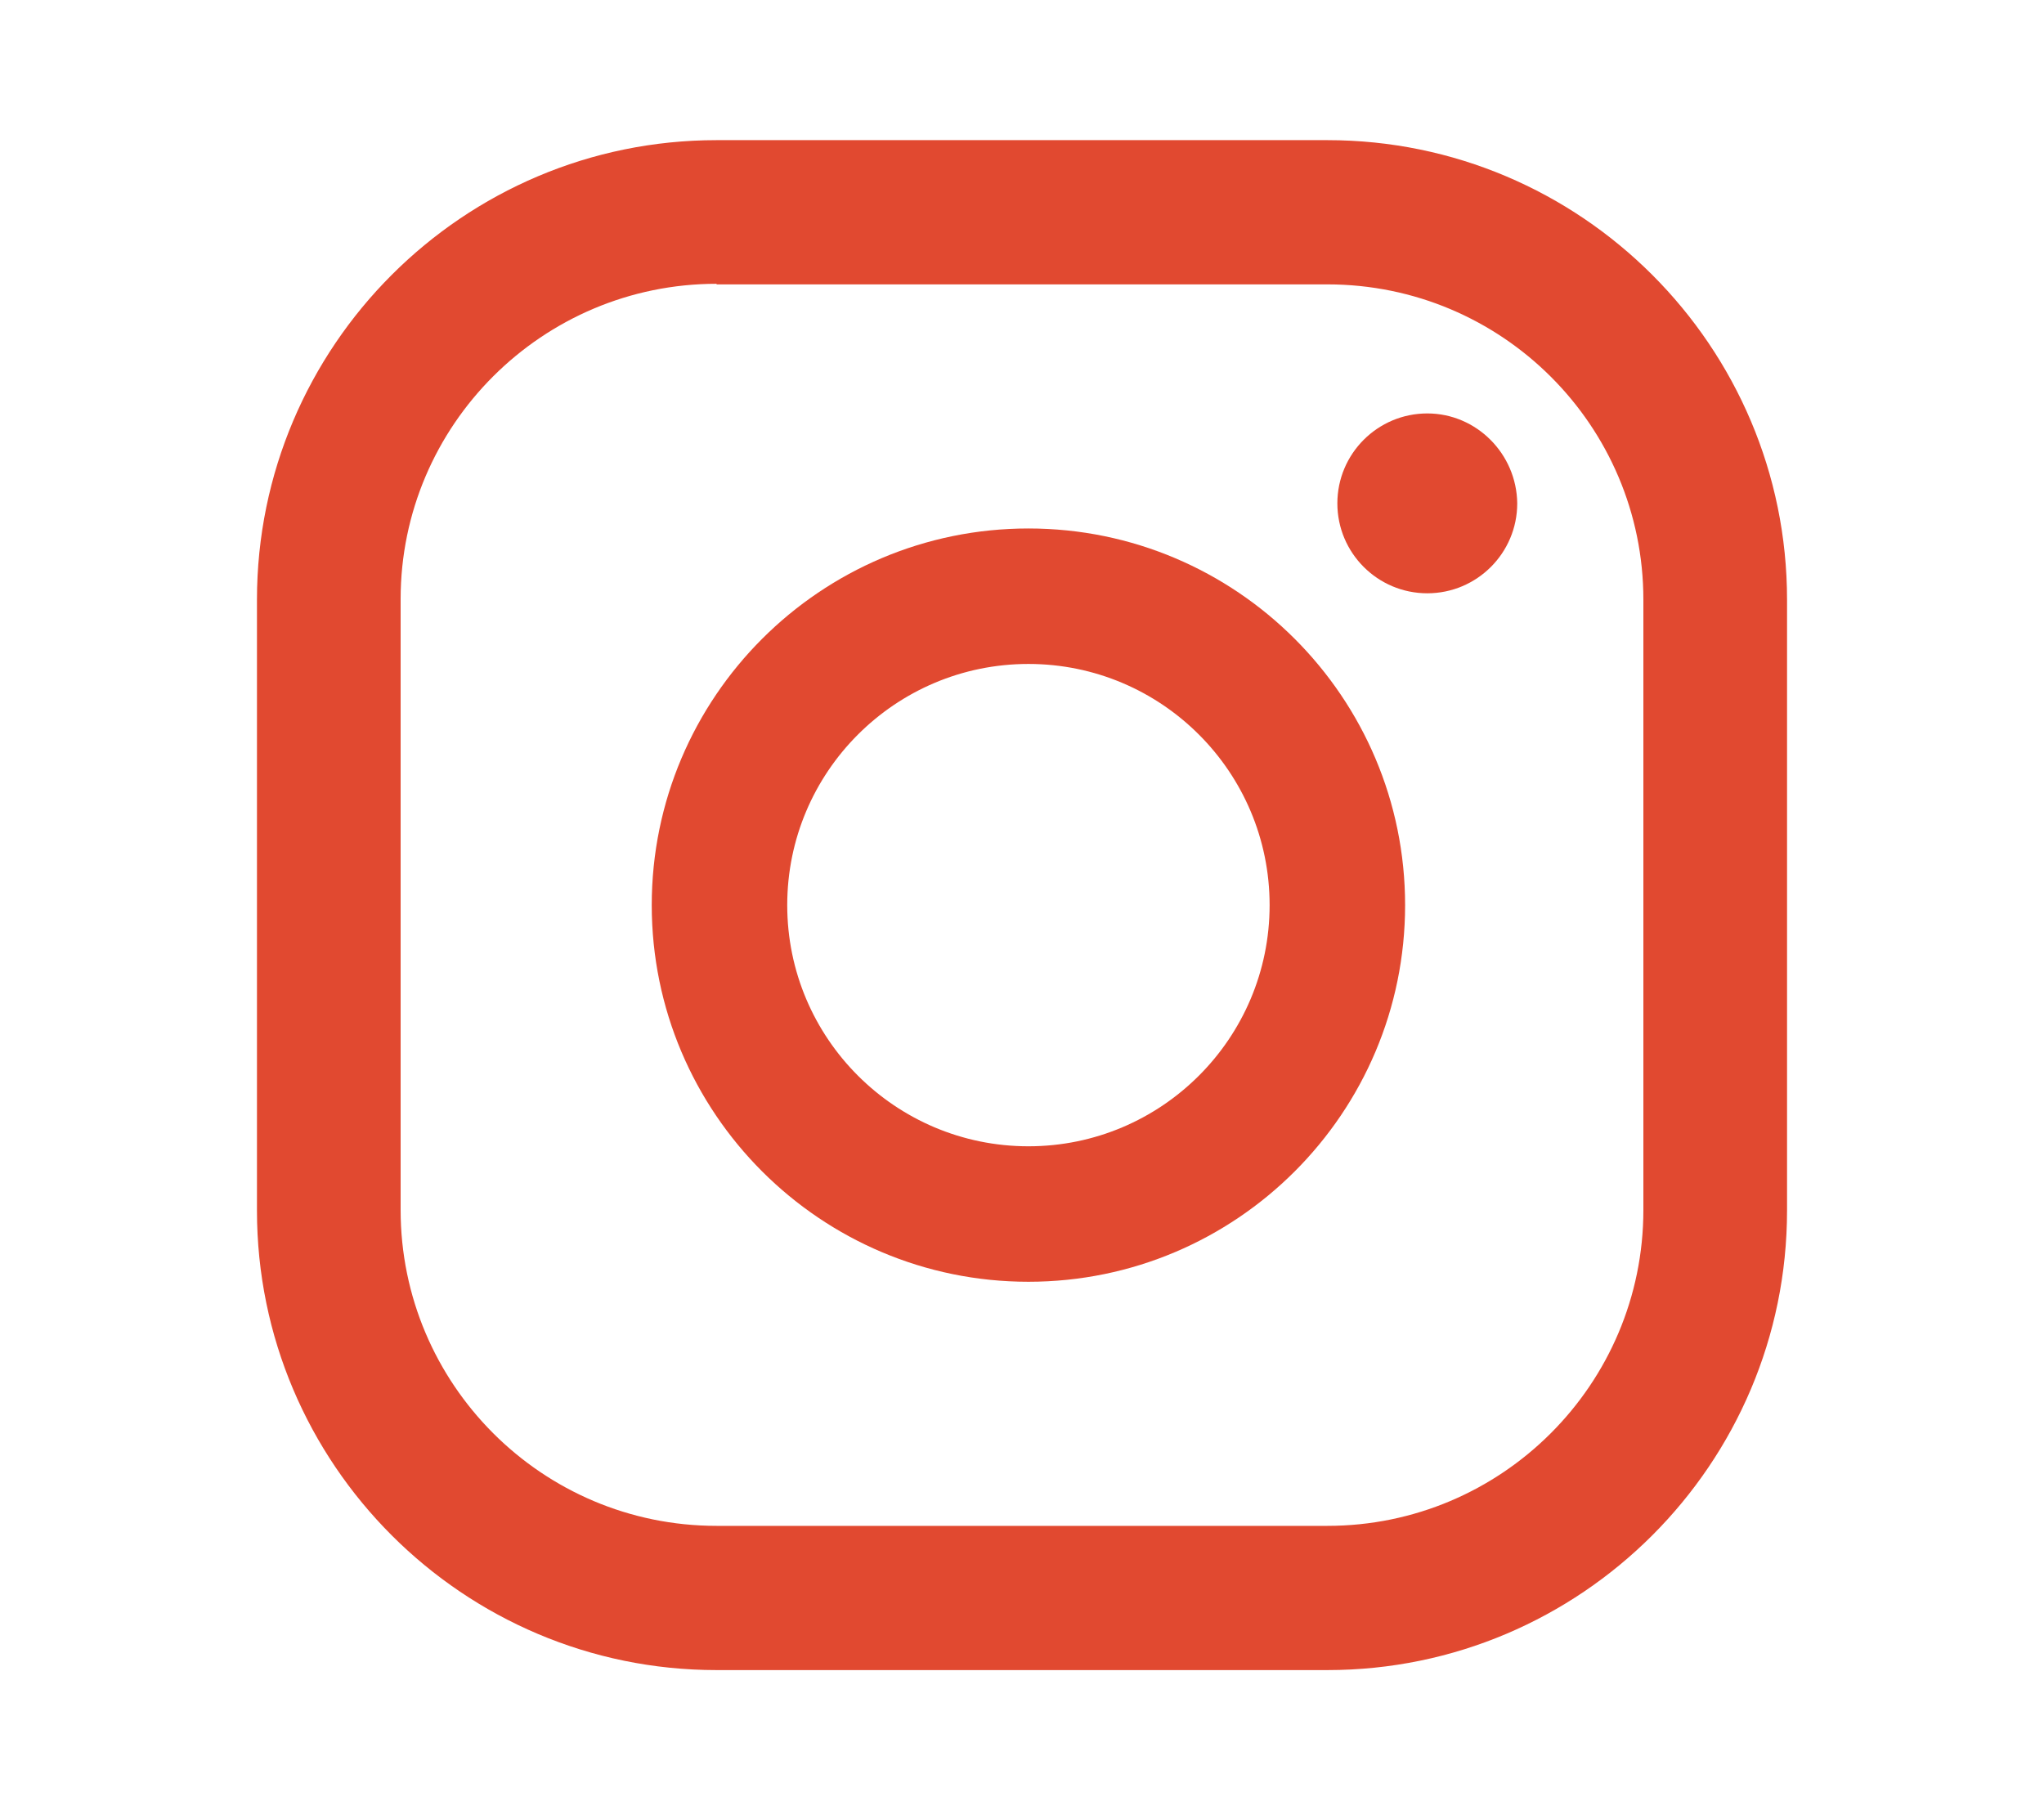
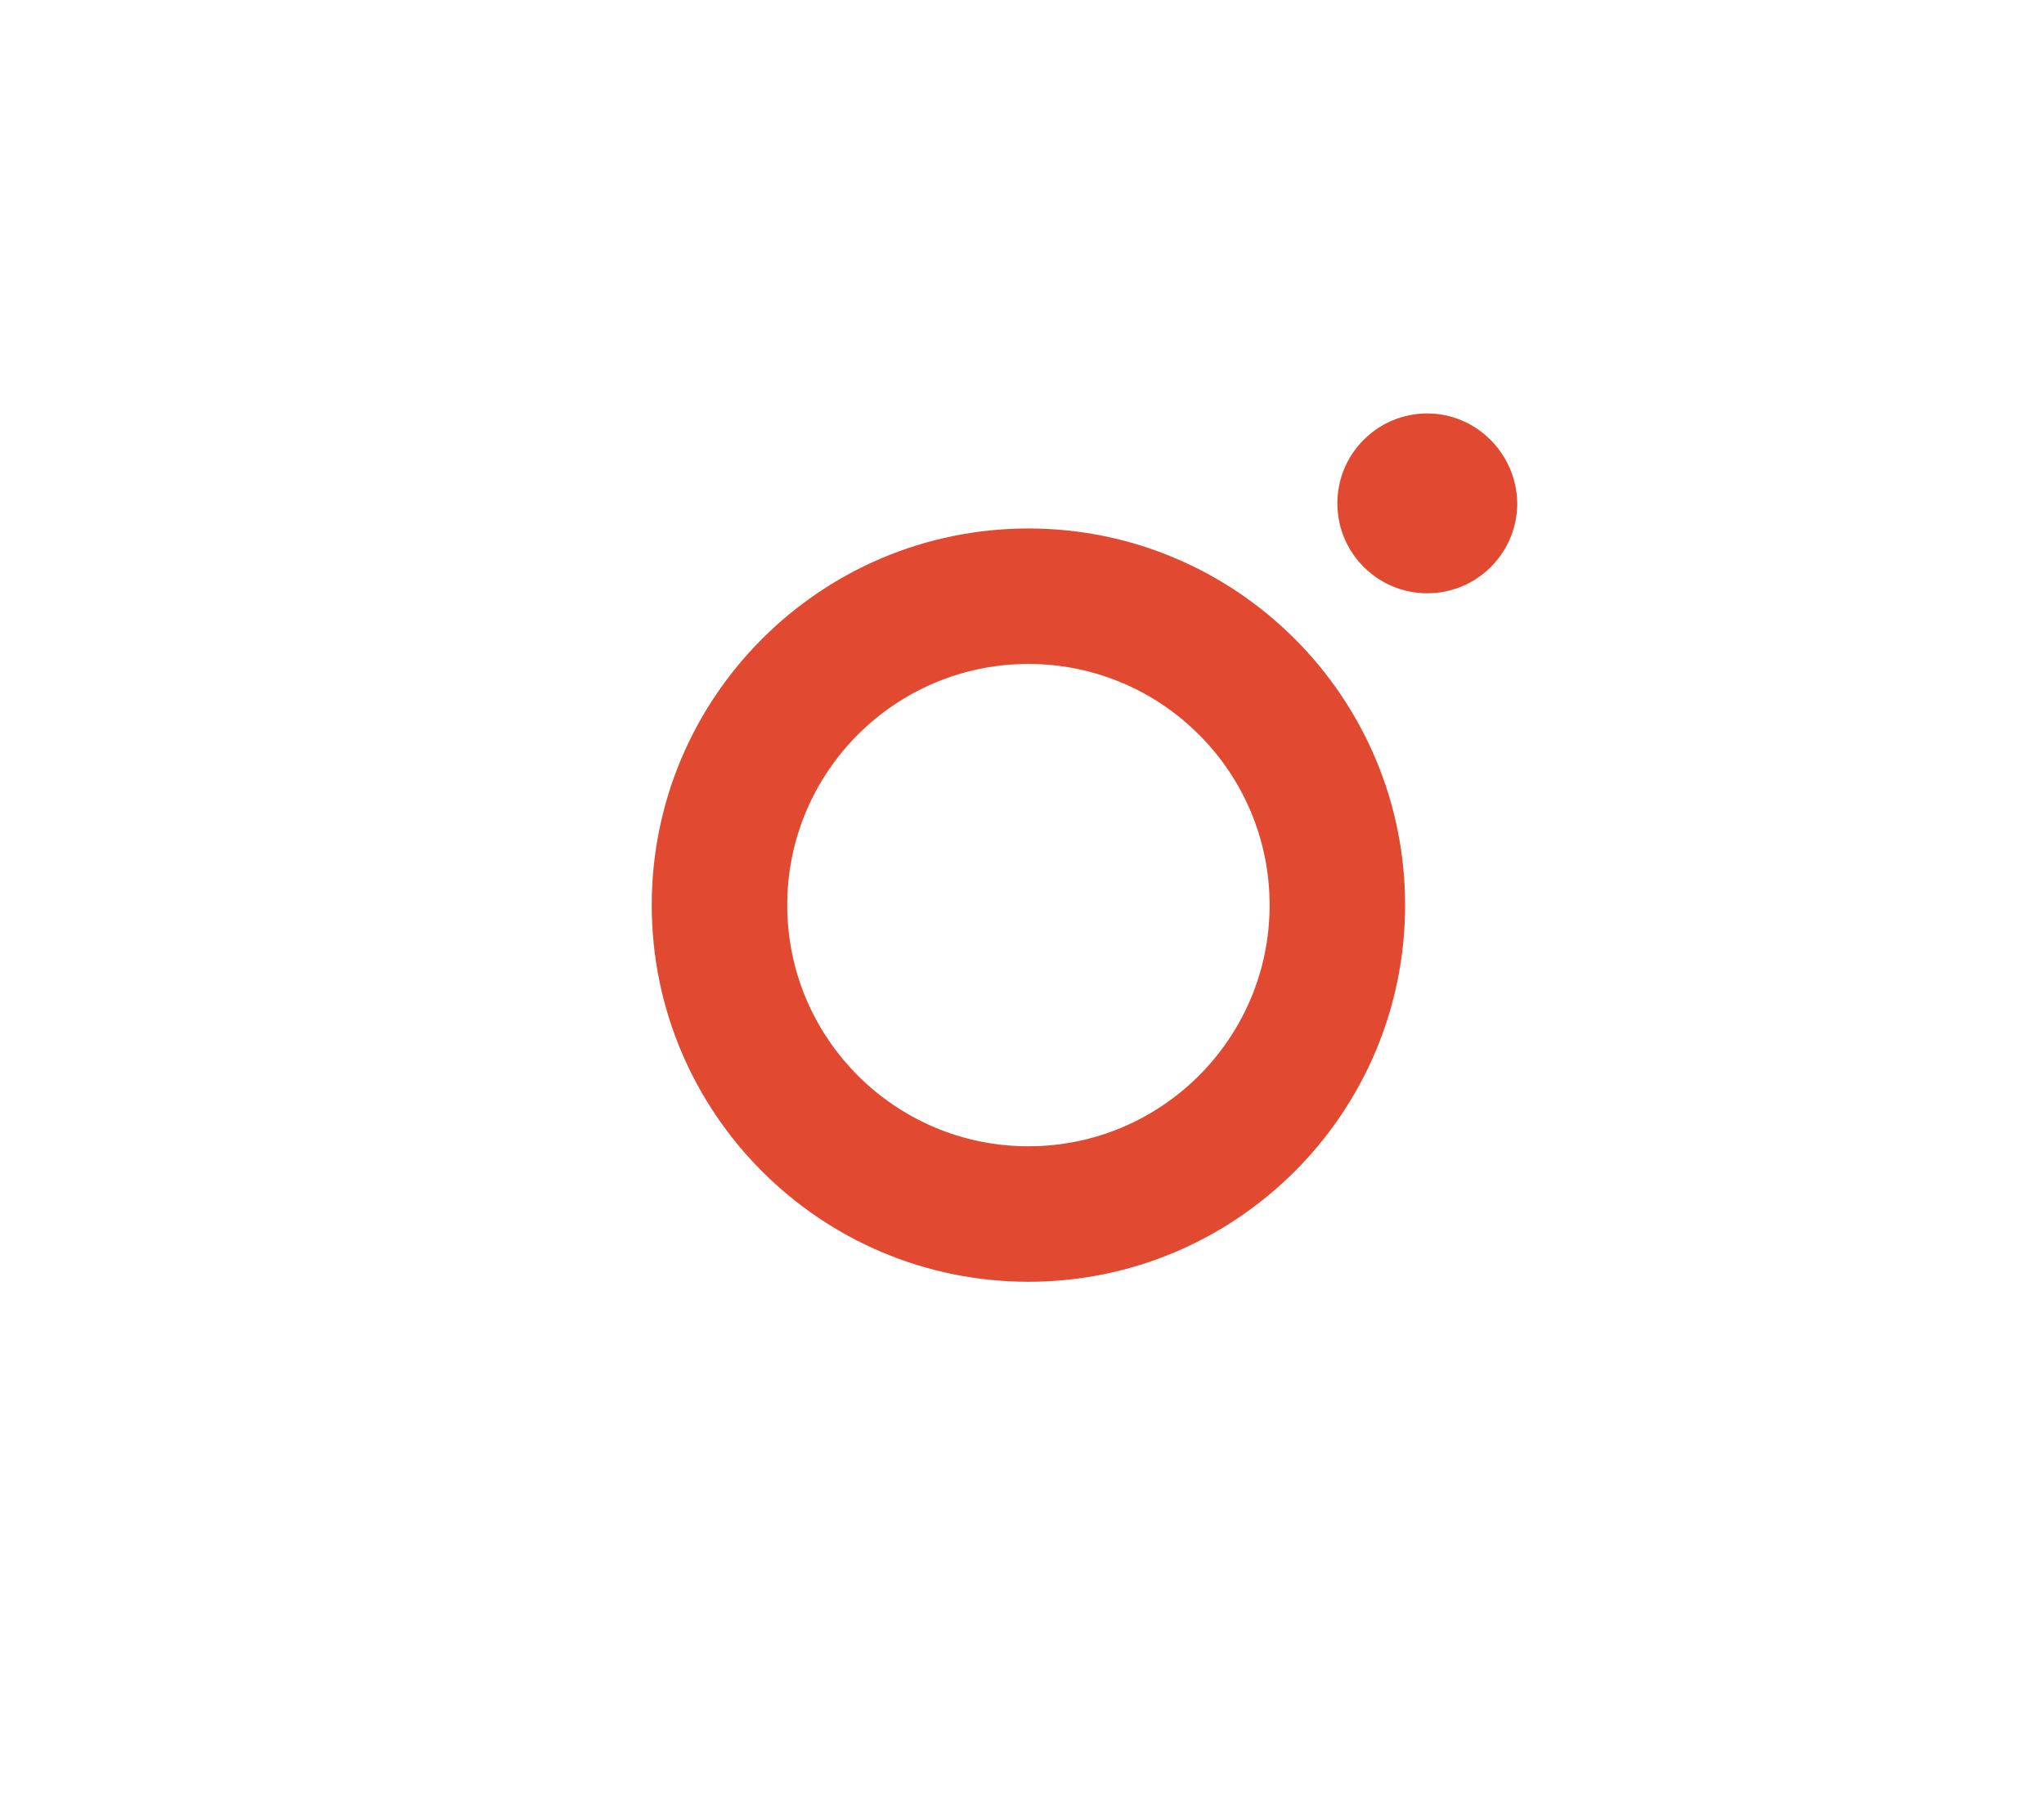
<svg xmlns="http://www.w3.org/2000/svg" version="1.1" id="Camada_1" x="0px" y="0px" viewBox="0 0 35 31" style="enable-background:new 0 0 35 31;" xml:space="preserve">
  <style type="text/css">
	.st0{fill:#E14930;}
</style>
  <g>
    <g>
      <path class="st0" d="M24.44,7.08c-0.85,0-1.54,0.69-1.54,1.54c0,0.85,0.69,1.54,1.54,1.54c0.85,0,1.54-0.69,1.54-1.54    C25.97,7.77,25.28,7.08,24.44,7.08z" />
      <path class="st0" d="M17.61,9.05c-3.56,0-6.45,2.89-6.45,6.45c0,3.56,2.89,6.45,6.45,6.45c3.56,0,6.45-2.89,6.45-6.45    C24.06,11.94,21.17,9.05,17.61,9.05z M17.61,19.63c-2.28,0-4.13-1.85-4.13-4.13s1.85-4.13,4.13-4.13c2.28,0,4.13,1.85,4.13,4.13    S19.89,19.63,17.61,19.63z" />
-       <path class="st0" d="M22.73,28.6H12.27c-4.34,0-7.87-3.53-7.87-7.87V10.27c0-4.34,3.53-7.87,7.87-7.87h10.46    c4.34,0,7.87,3.53,7.87,7.87v10.46C30.6,25.07,27.07,28.6,22.73,28.6z M12.27,4.86c-2.98,0-5.41,2.42-5.41,5.4v10.46    c0,2.98,2.42,5.41,5.41,5.41h10.46c2.98,0,5.41-2.42,5.41-5.41V10.27c0-2.98-2.42-5.4-5.41-5.4H12.27z" />
    </g>
  </g>
</svg>